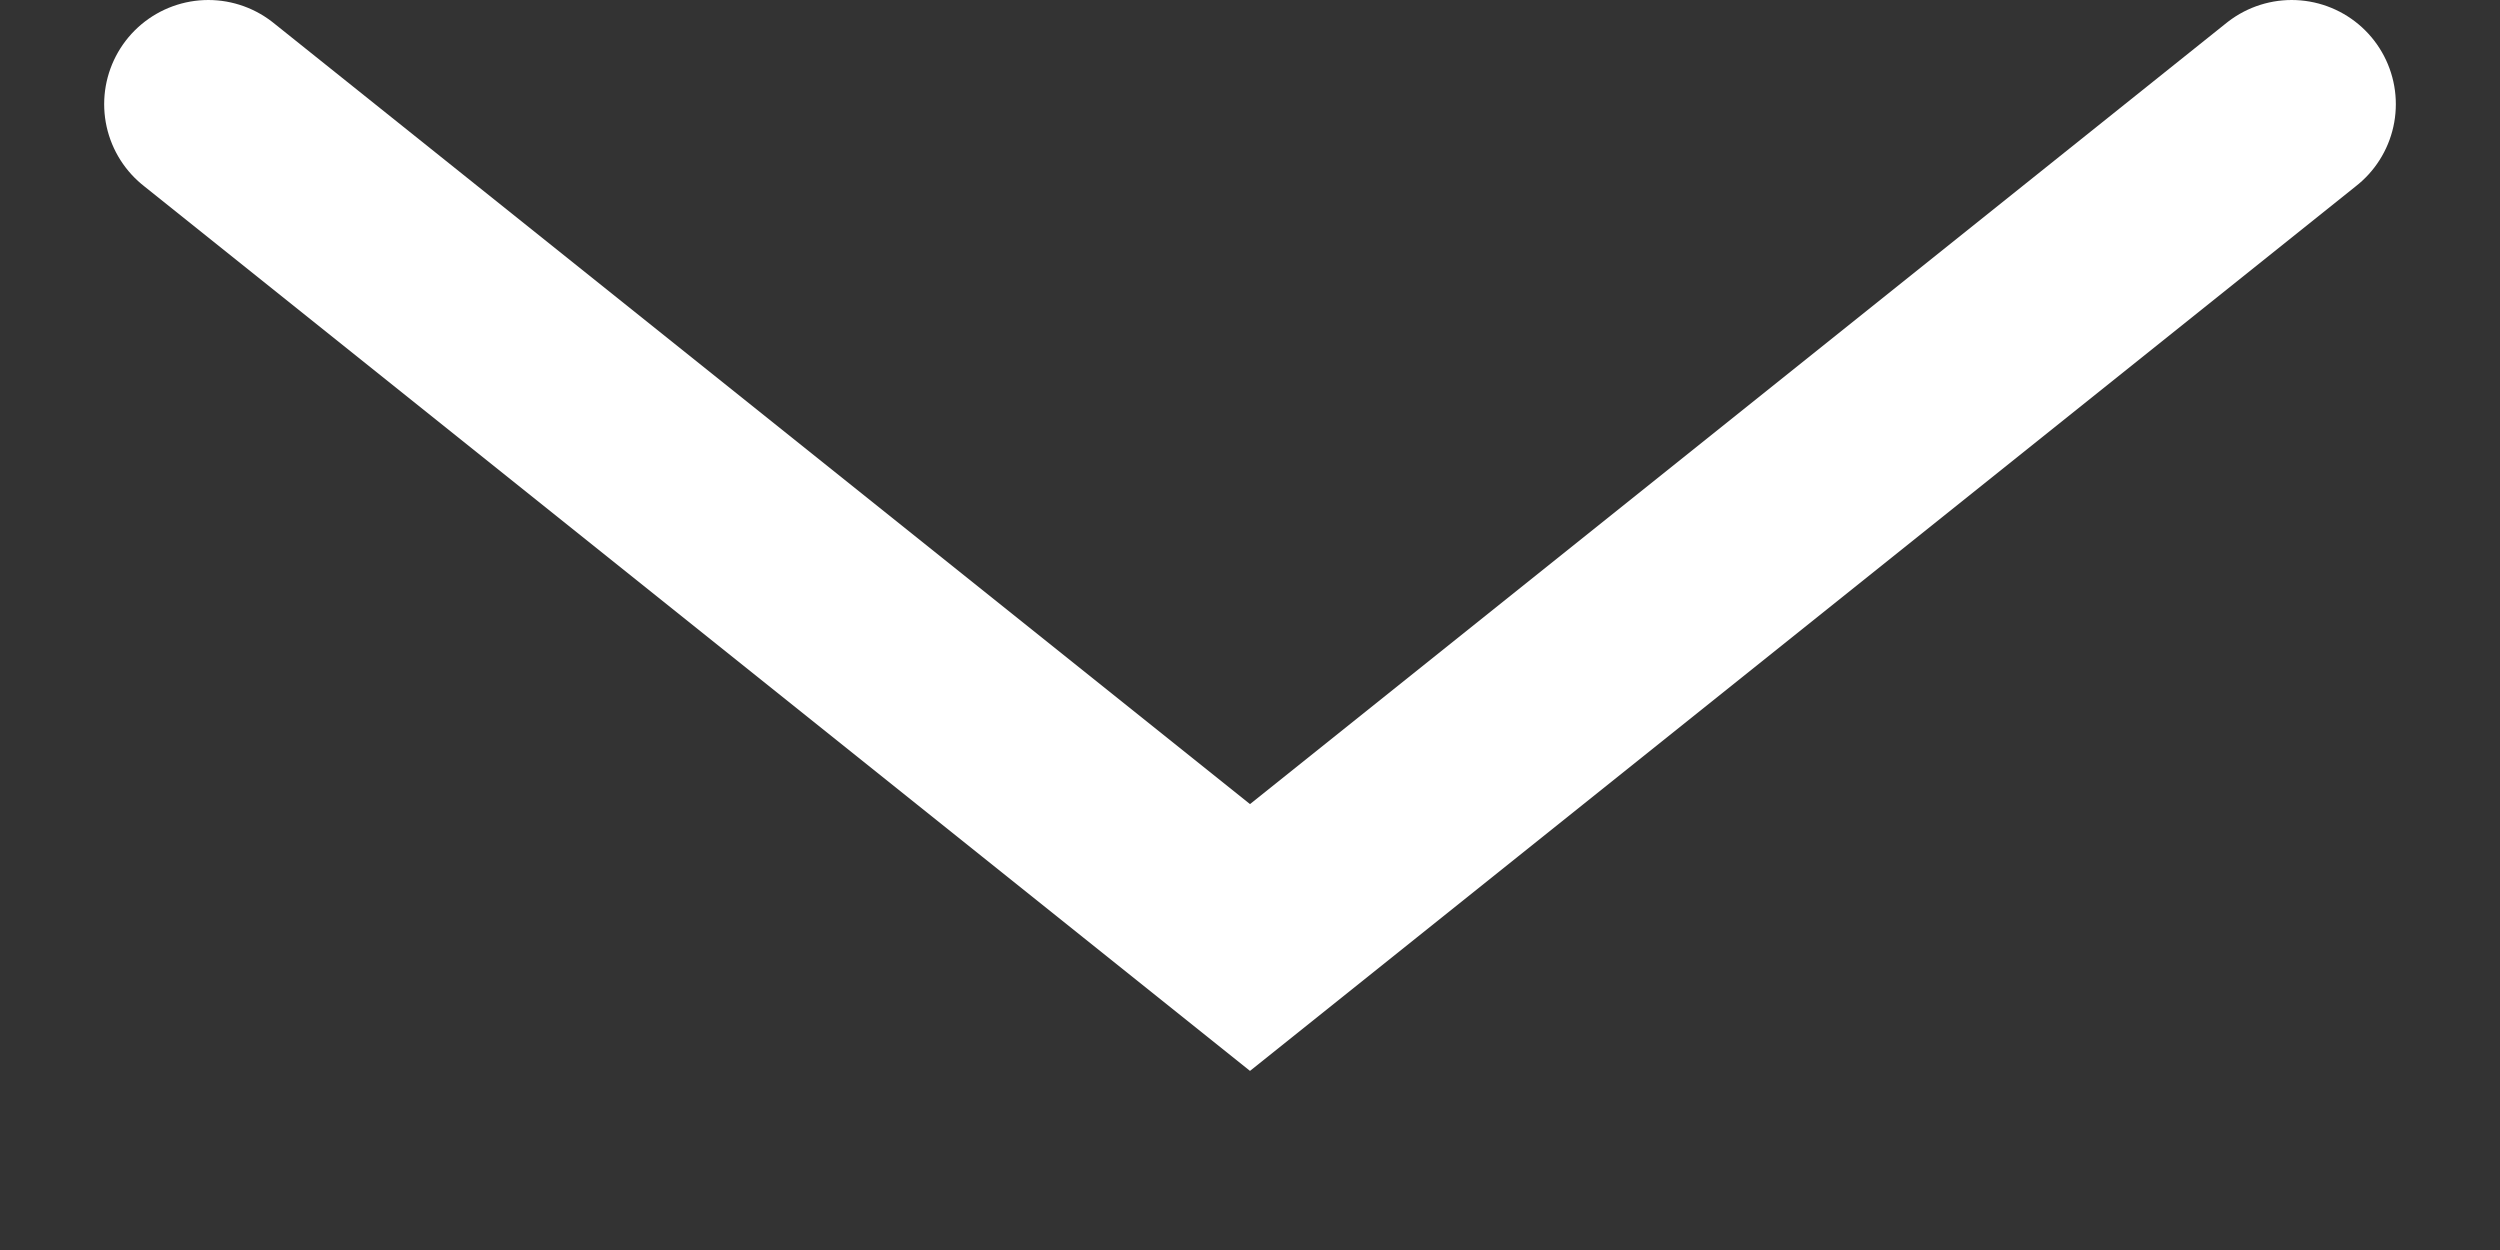
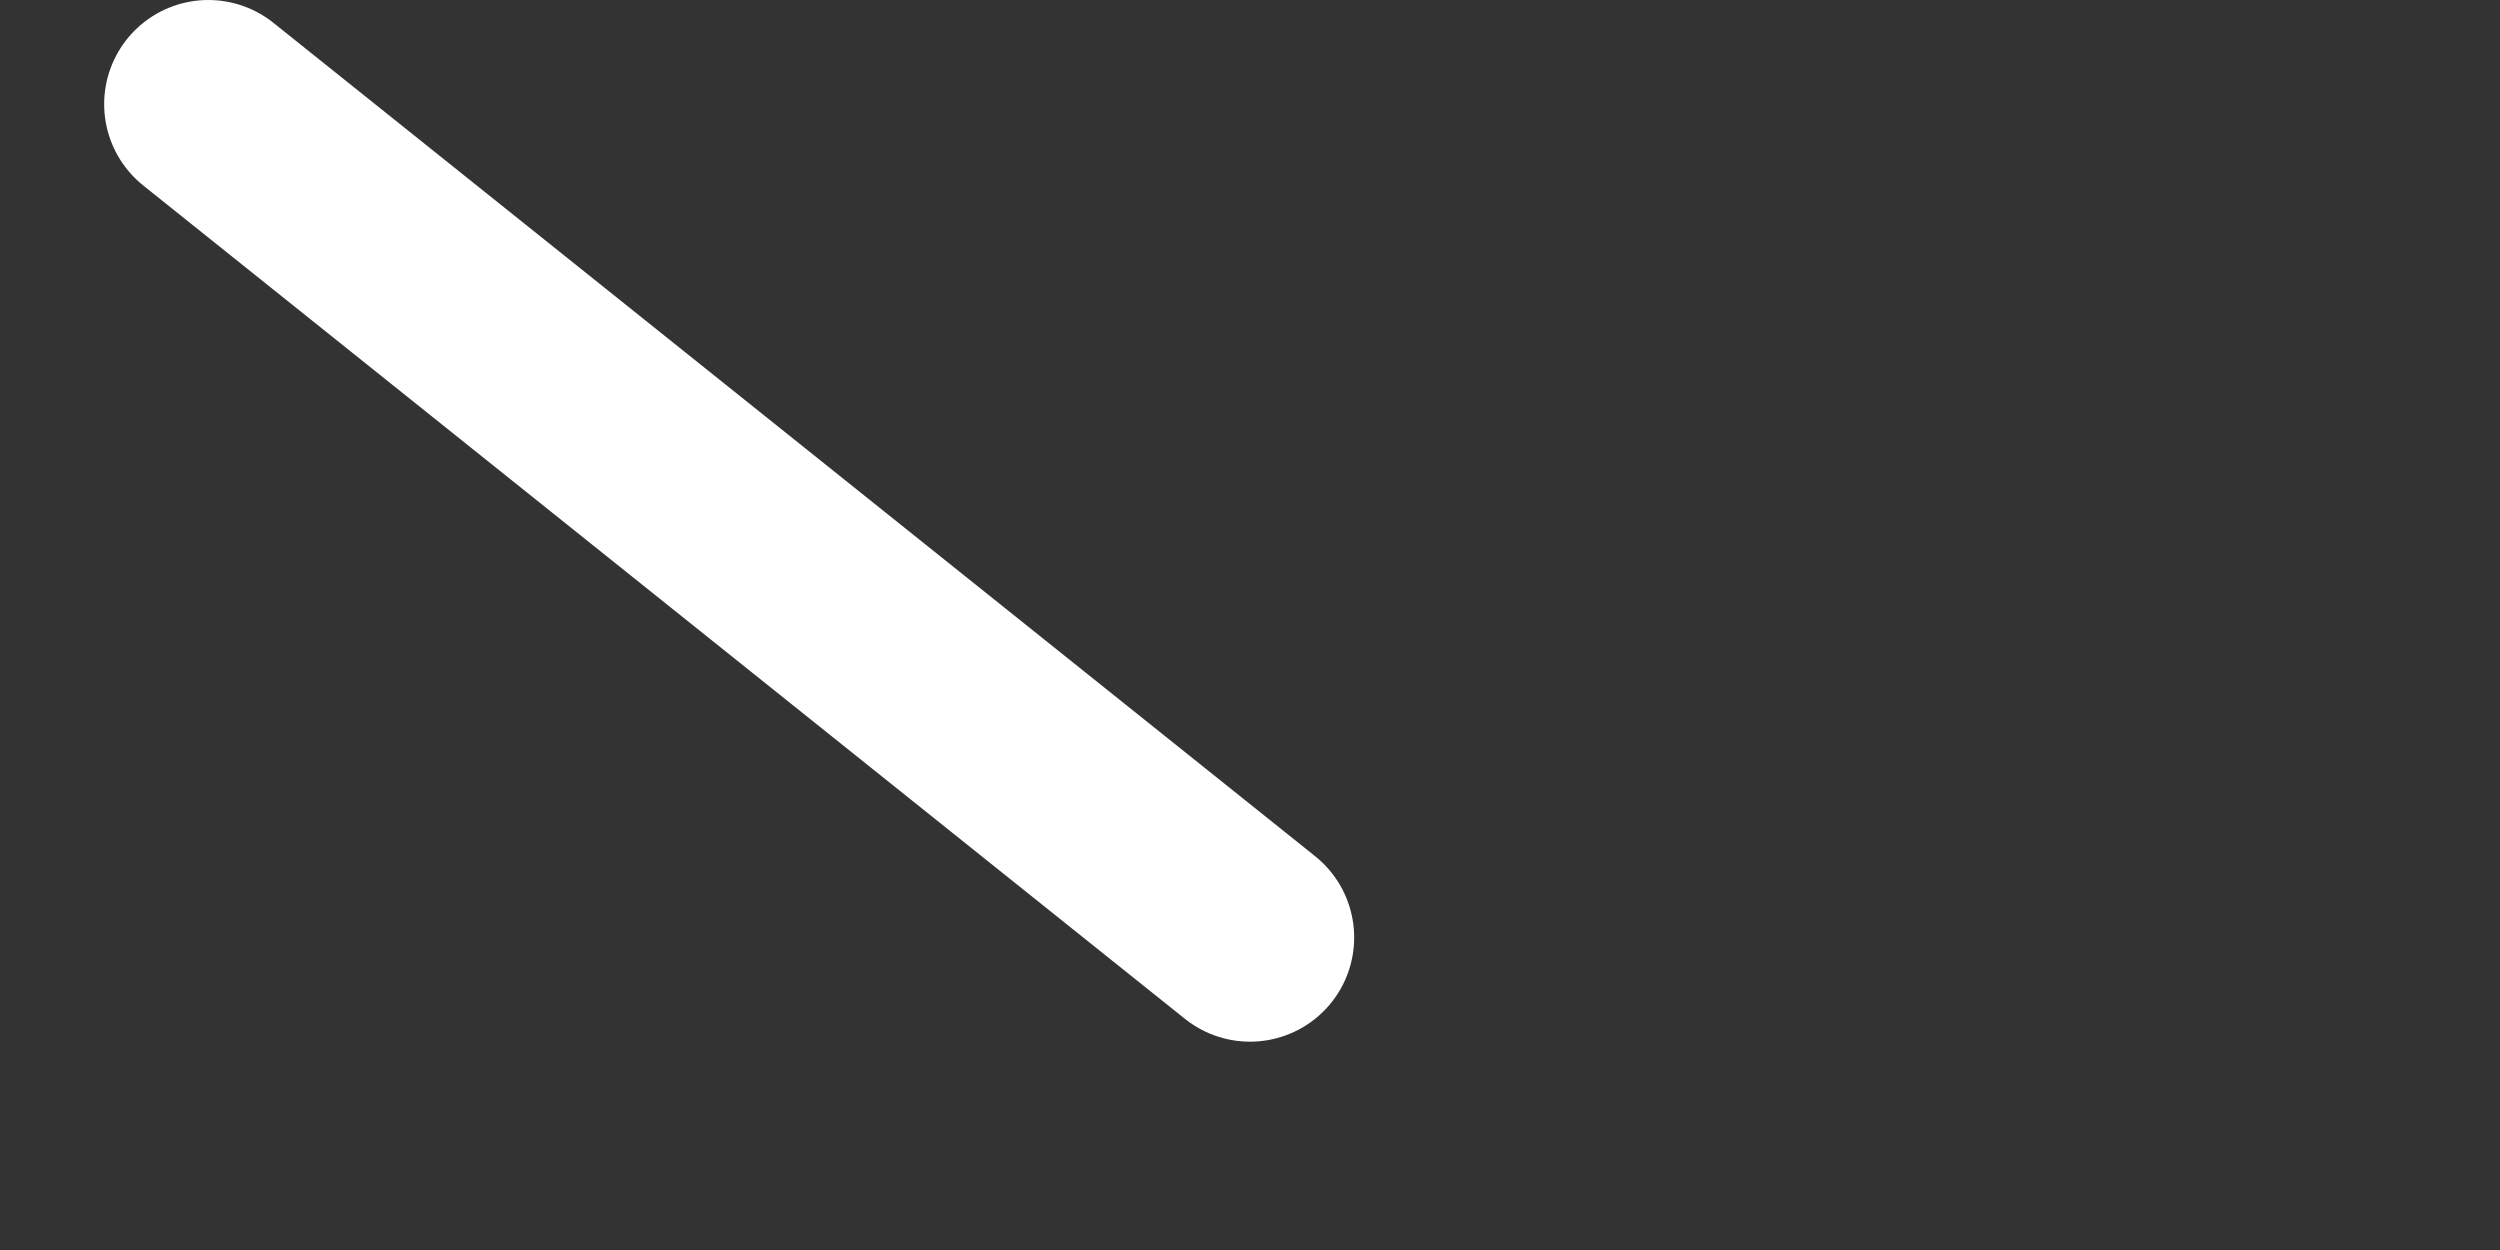
<svg xmlns="http://www.w3.org/2000/svg" width="12" height="6" viewBox="0 0 12 6" fill="none">
  <rect x="0" y="0" width="12" height="6" fill="#333333" stroke="none" />
-   <path d="M1 0.5L6 4.5L11 0.5" stroke="white" stroke-linecap="round" />
+   <path d="M1 0.5L6 4.5" stroke="white" stroke-linecap="round" />
</svg>